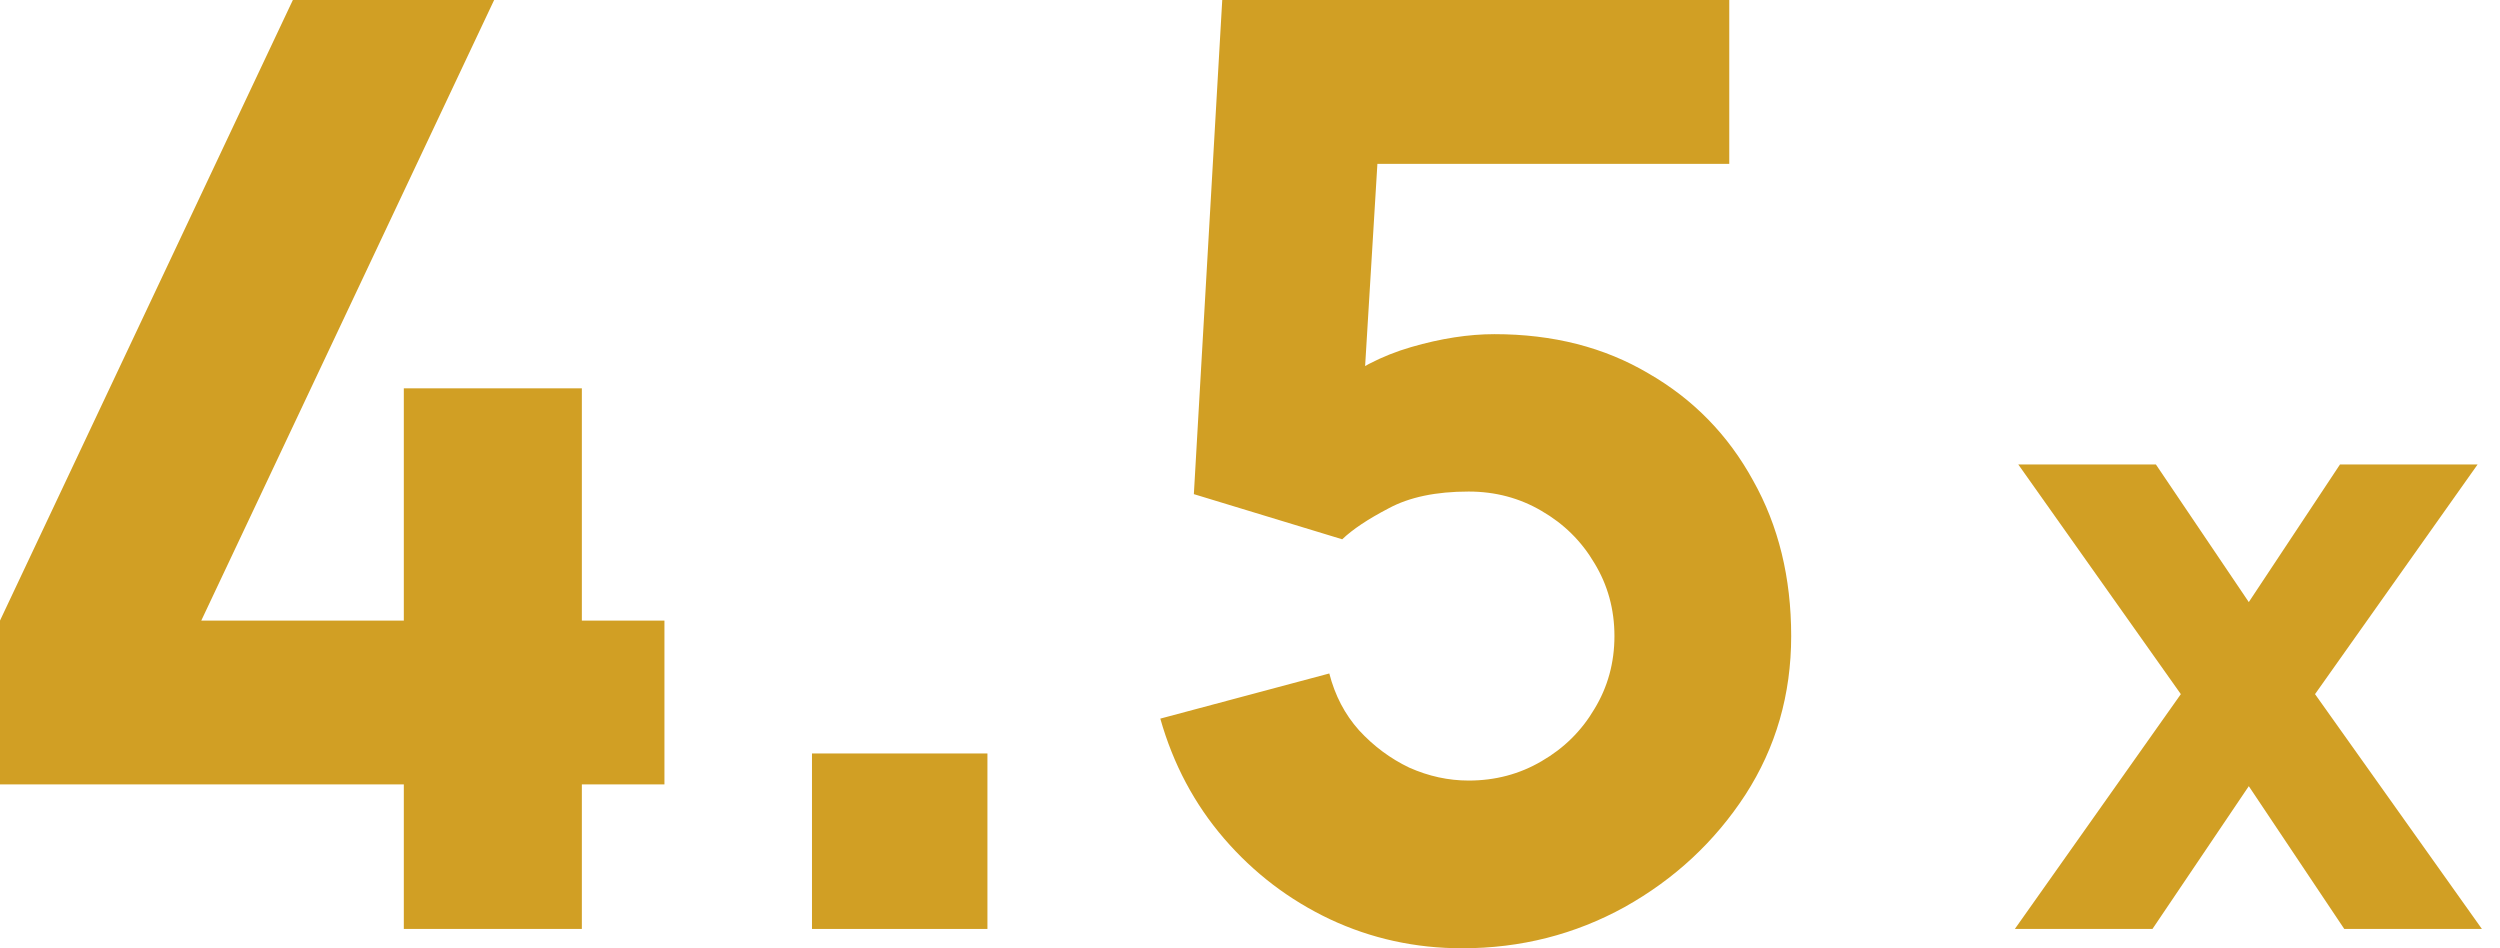
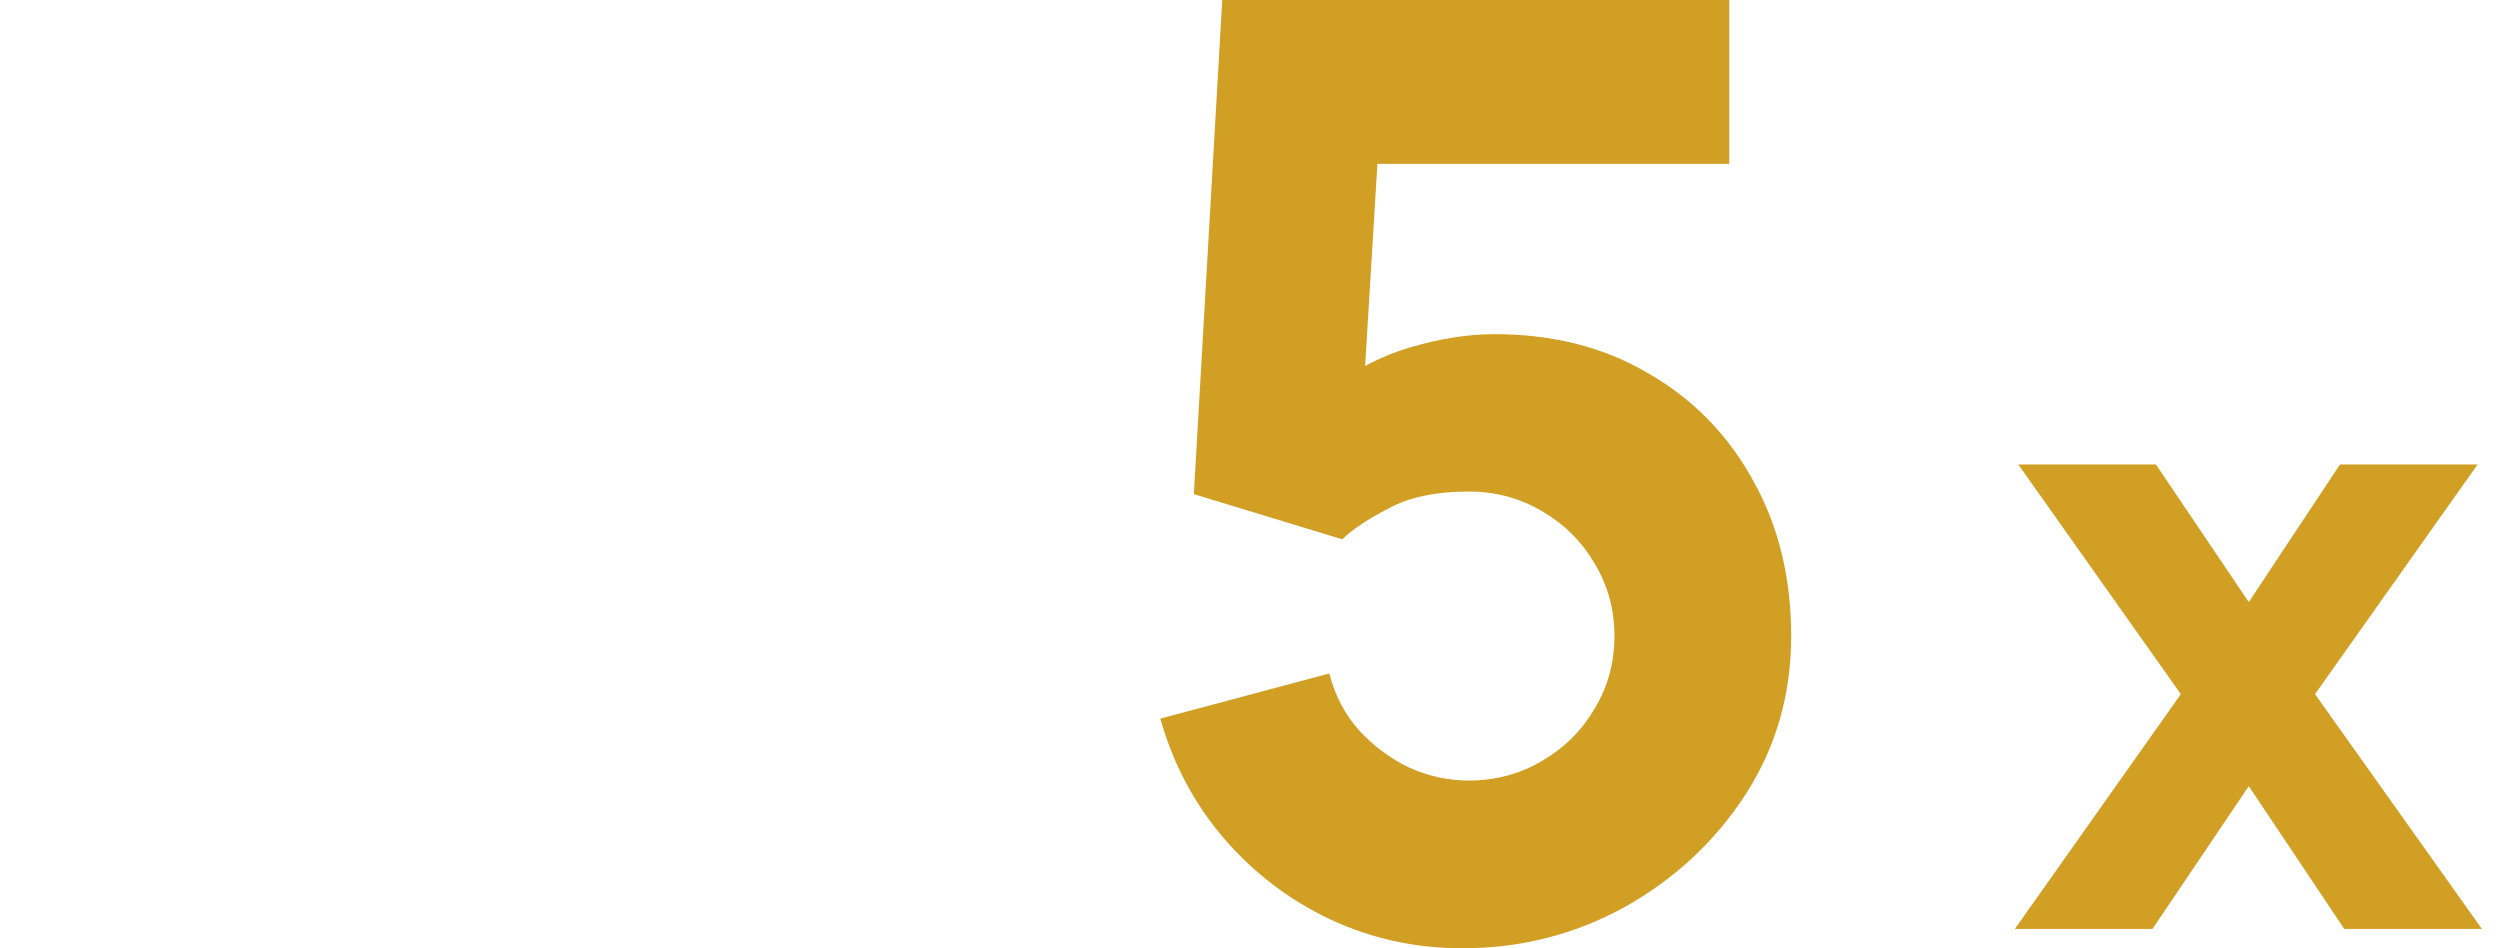
<svg xmlns="http://www.w3.org/2000/svg" width="116" height="44" viewBox="0 0 116 44" fill="none">
  <path d="M93.489 43.103L101.191 32.208L93.649 21.552H100.034L104.344 27.937L108.575 21.552H114.96L107.417 32.208L115.16 43.103H108.774L104.344 36.478L99.874 43.103H93.489Z" fill="#D19F24" />
  <path d="M67.846 44C65.671 44 63.626 43.551 61.71 42.653C59.815 41.755 58.178 40.508 56.801 38.912C55.425 37.315 54.437 35.459 53.838 33.344L61.68 31.249C61.94 32.267 62.399 33.145 63.057 33.883C63.736 34.621 64.514 35.2 65.392 35.619C66.29 36.018 67.208 36.218 68.145 36.218C69.383 36.218 70.51 35.918 71.528 35.32C72.565 34.721 73.383 33.913 73.982 32.895C74.601 31.878 74.91 30.75 74.91 29.513C74.91 28.276 74.601 27.148 73.982 26.131C73.383 25.113 72.565 24.305 71.528 23.706C70.51 23.108 69.383 22.808 68.145 22.808C66.629 22.808 65.392 23.068 64.434 23.586C63.476 24.085 62.758 24.564 62.279 25.023L55.395 22.928L56.712 0L80.238 0V7.603L61.201 7.603L64.075 4.909L63.177 19.695L61.8 18.019C62.877 17.141 64.105 16.503 65.482 16.103C66.858 15.704 68.145 15.505 69.343 15.505C72.056 15.505 74.441 16.113 76.496 17.331C78.572 18.528 80.188 20.184 81.345 22.299C82.523 24.395 83.111 26.799 83.111 29.513C83.111 32.227 82.403 34.681 80.986 36.876C79.569 39.051 77.704 40.787 75.389 42.084C73.074 43.361 70.56 44 67.846 44Z" fill="#D19F24" />
-   <path d="M37.676 43.103V34.961H45.817V43.103H37.676Z" fill="#D19F24" />
-   <path d="M18.737 43.102V36.397H0L0 28.795L13.589 0L22.928 0L9.339 28.795L18.737 28.795V18.019H26.998V28.795H30.83L30.83 36.397H26.998V43.102L18.737 43.102Z" fill="#D19F24" />
+   <path d="M37.676 43.103V34.961H45.817H37.676Z" fill="#D19F24" />
</svg>